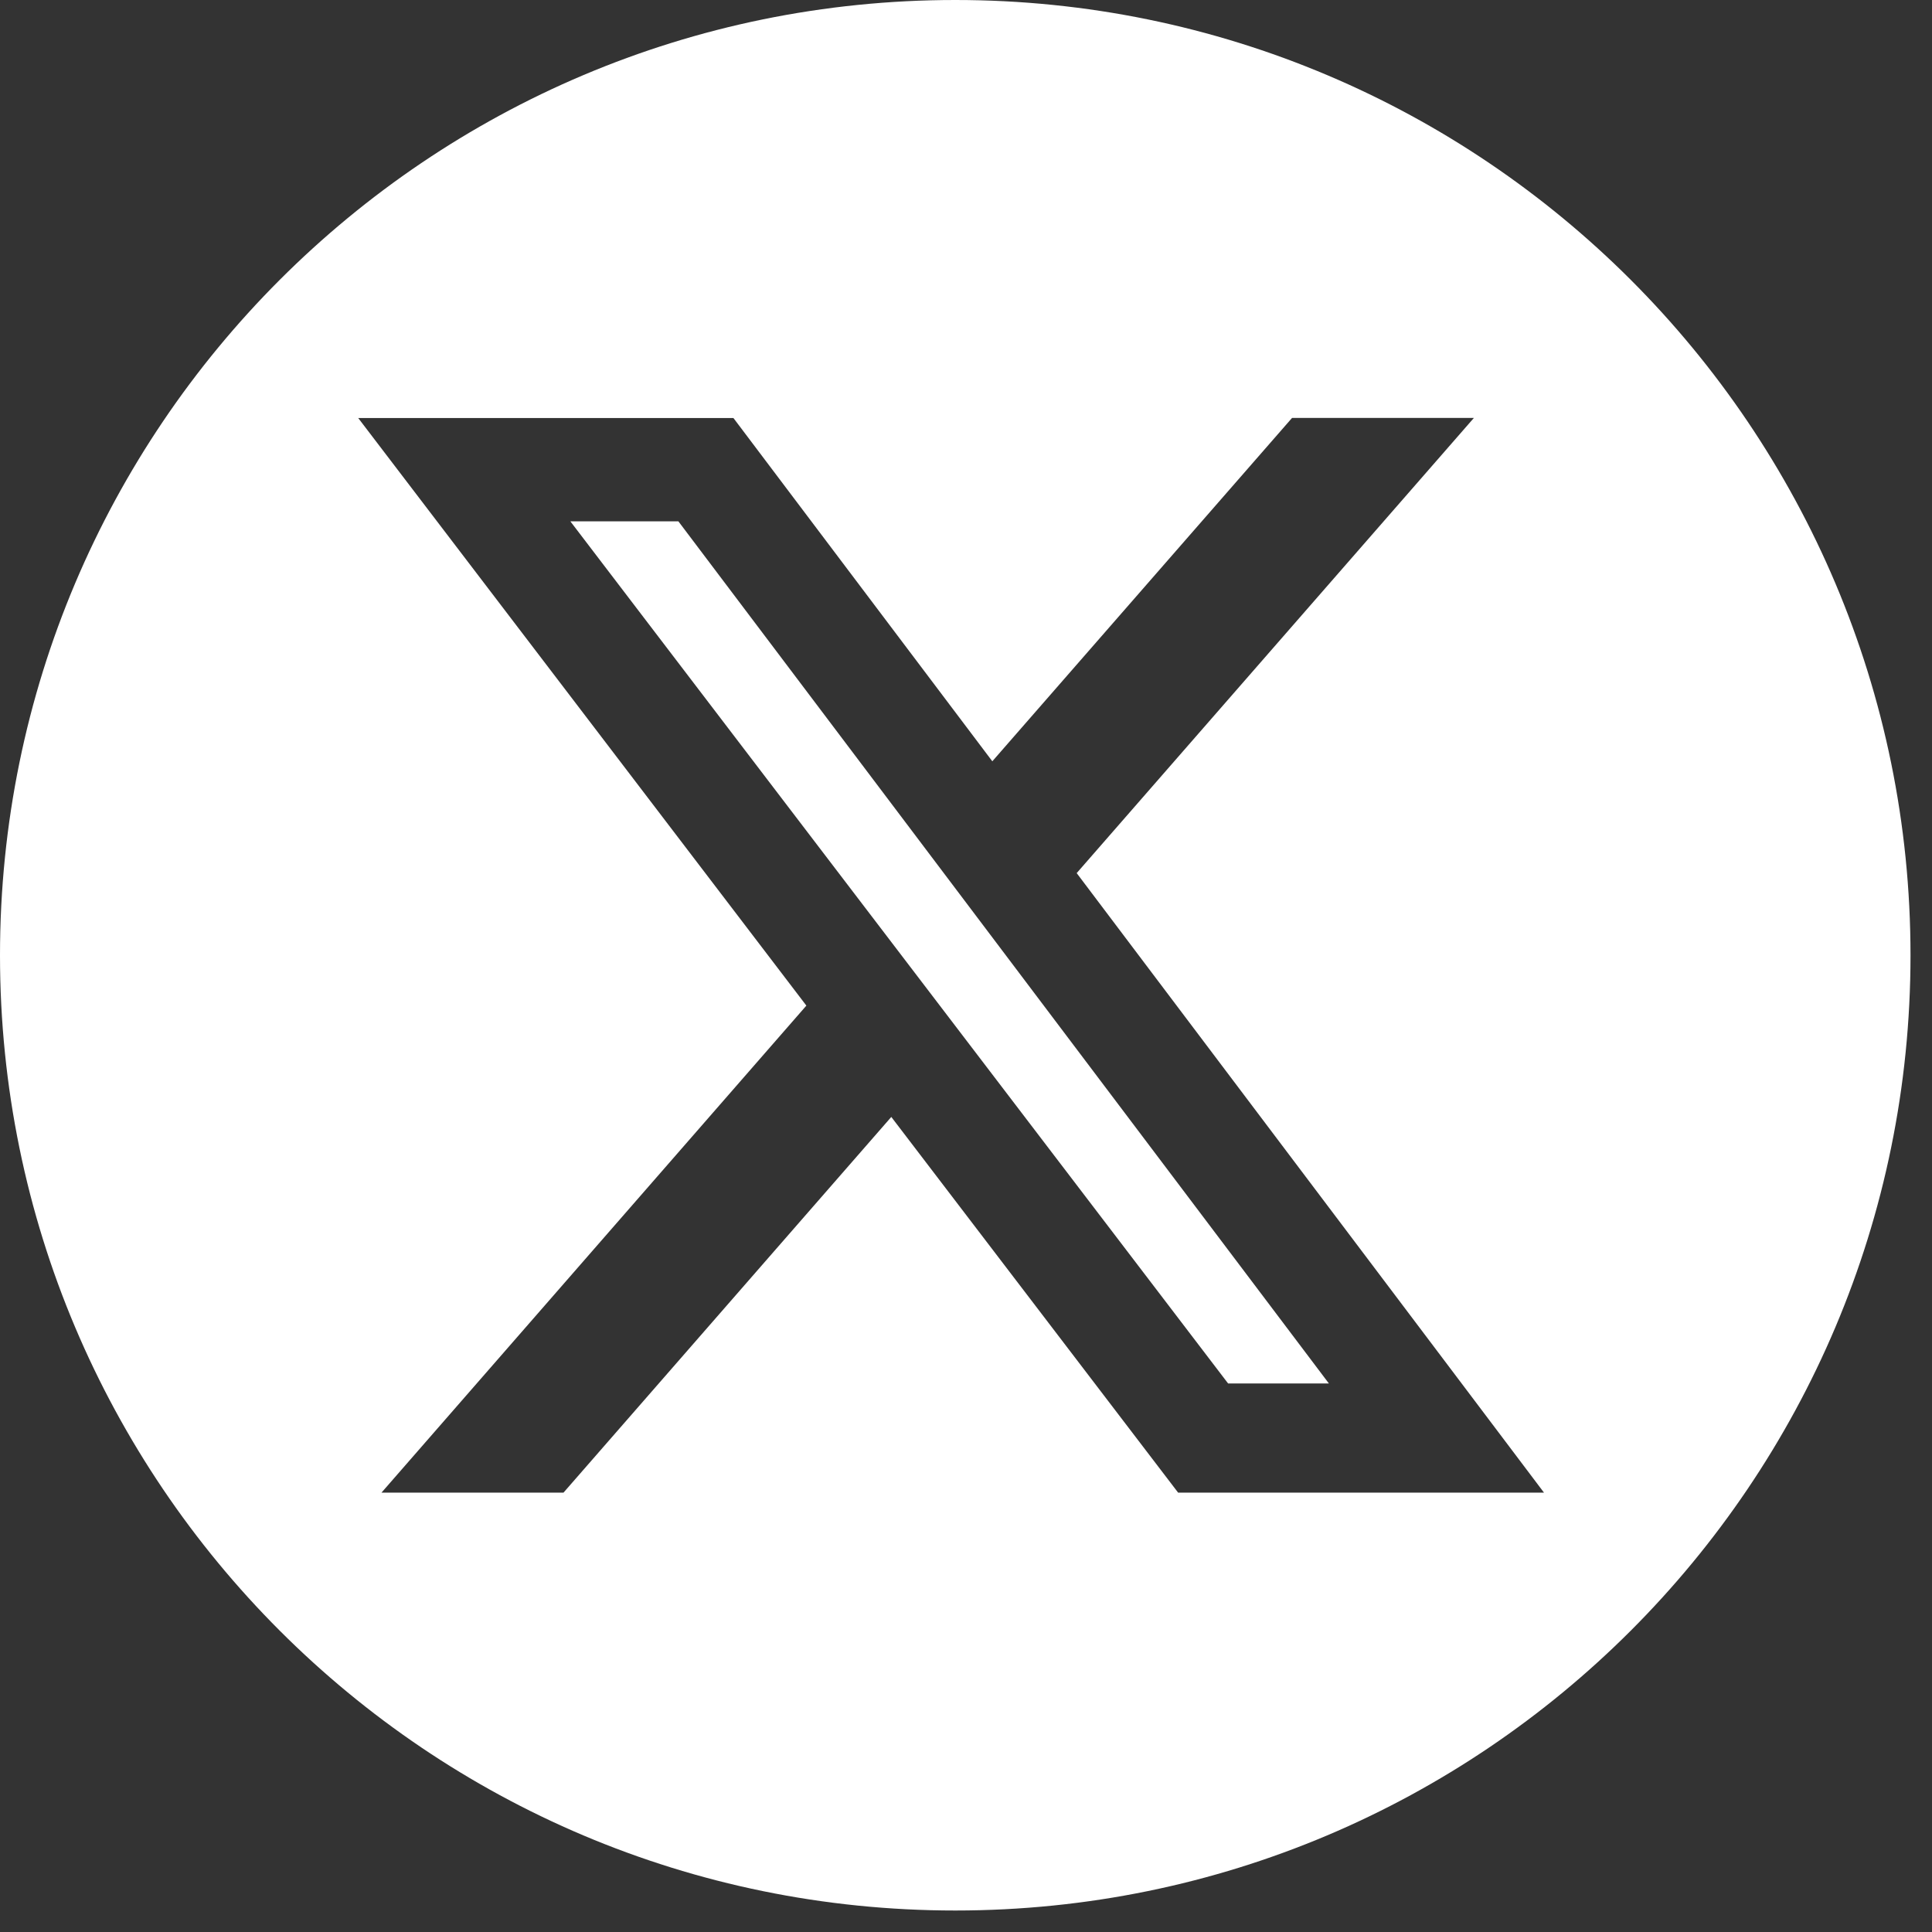
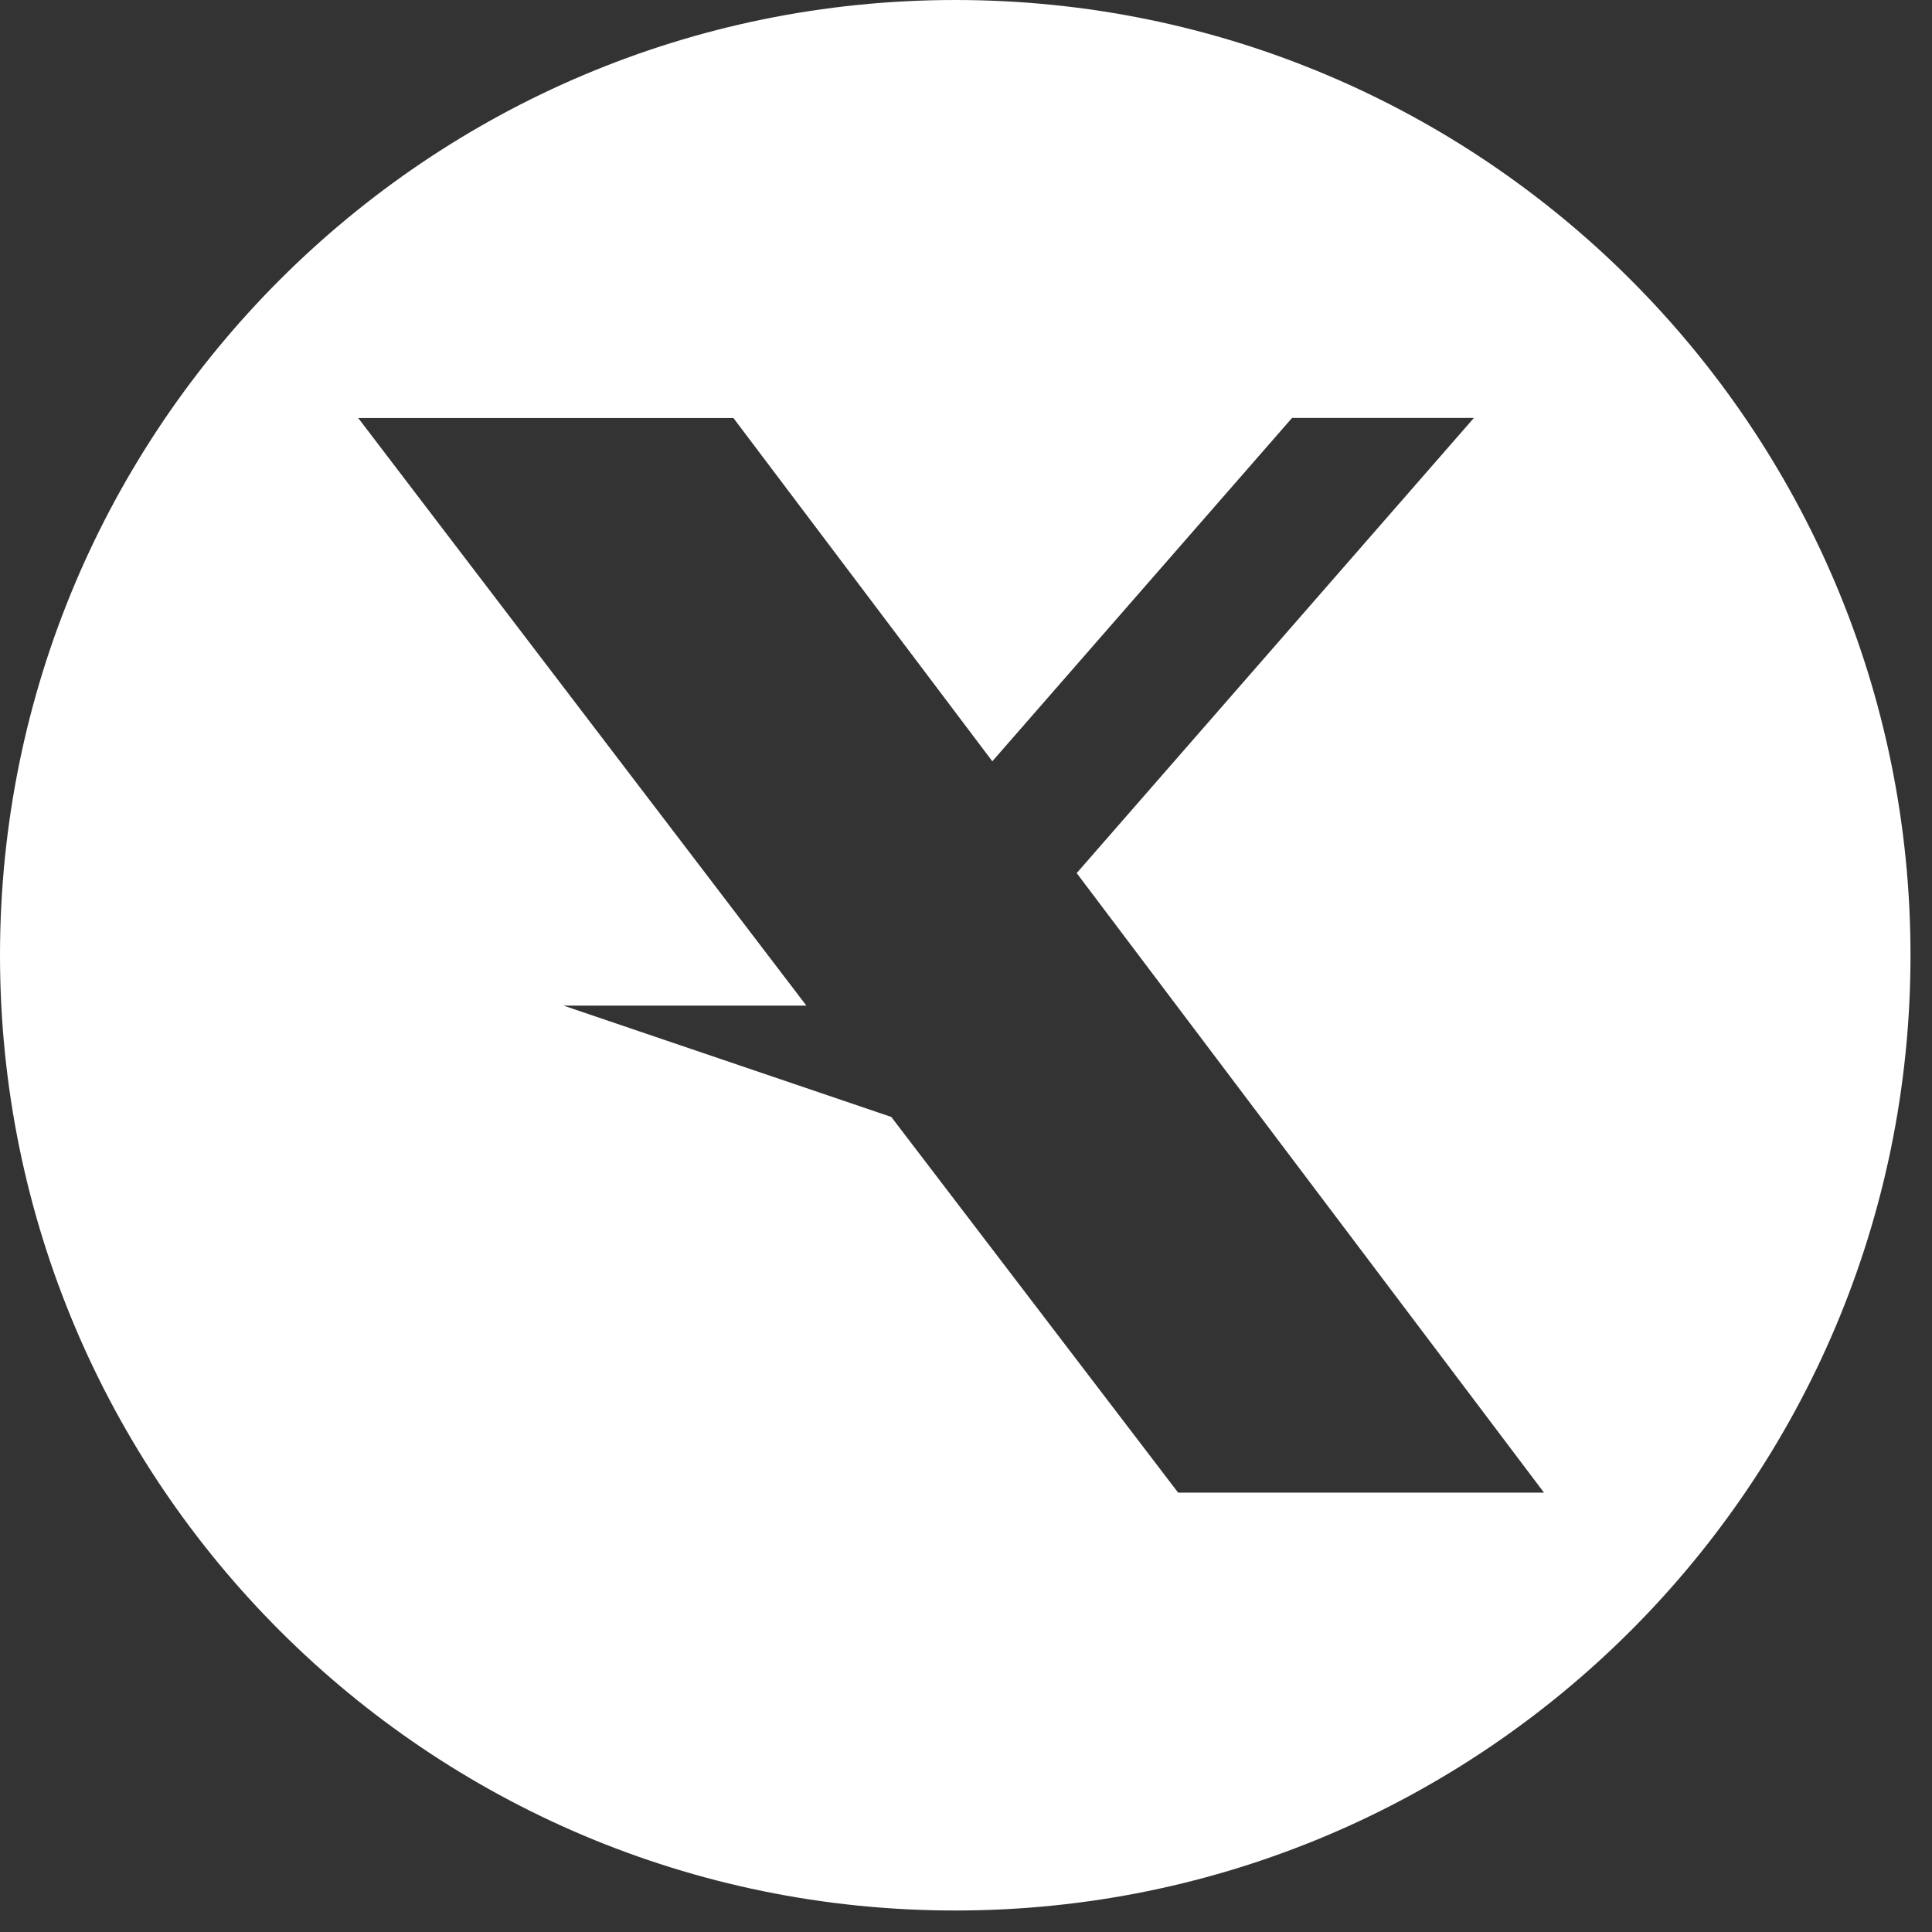
<svg xmlns="http://www.w3.org/2000/svg" width="24" height="24" viewBox="0 0 24 24" fill="none">
  <rect x="0" y="0" width="24" height="24" fill="#333333" stroke="none" />
-   <path d="M16.508 17.186H15.256L7.085 6.476H8.427L16.508 17.186Z" fill="white" />
-   <path fill-rule="evenodd" clip-rule="evenodd" d="M11.867 0C5.313 0 0 5.313 0 11.867C0 18.42 5.313 23.733 11.867 23.733C18.42 23.733 23.733 18.42 23.733 11.867C23.733 5.313 18.42 0 11.867 0ZM18.309 5.192H16.05L12.327 9.457L9.111 5.193H4.45L10.017 12.492L4.739 18.542H7L11.072 13.875L14.635 18.542H19.18L13.375 10.846L18.309 5.192Z" fill="white" />
+   <path fill-rule="evenodd" clip-rule="evenodd" d="M11.867 0C5.313 0 0 5.313 0 11.867C0 18.42 5.313 23.733 11.867 23.733C18.42 23.733 23.733 18.42 23.733 11.867C23.733 5.313 18.42 0 11.867 0ZM18.309 5.192H16.05L12.327 9.457L9.111 5.193H4.45L10.017 12.492H7L11.072 13.875L14.635 18.542H19.18L13.375 10.846L18.309 5.192Z" fill="white" />
</svg>